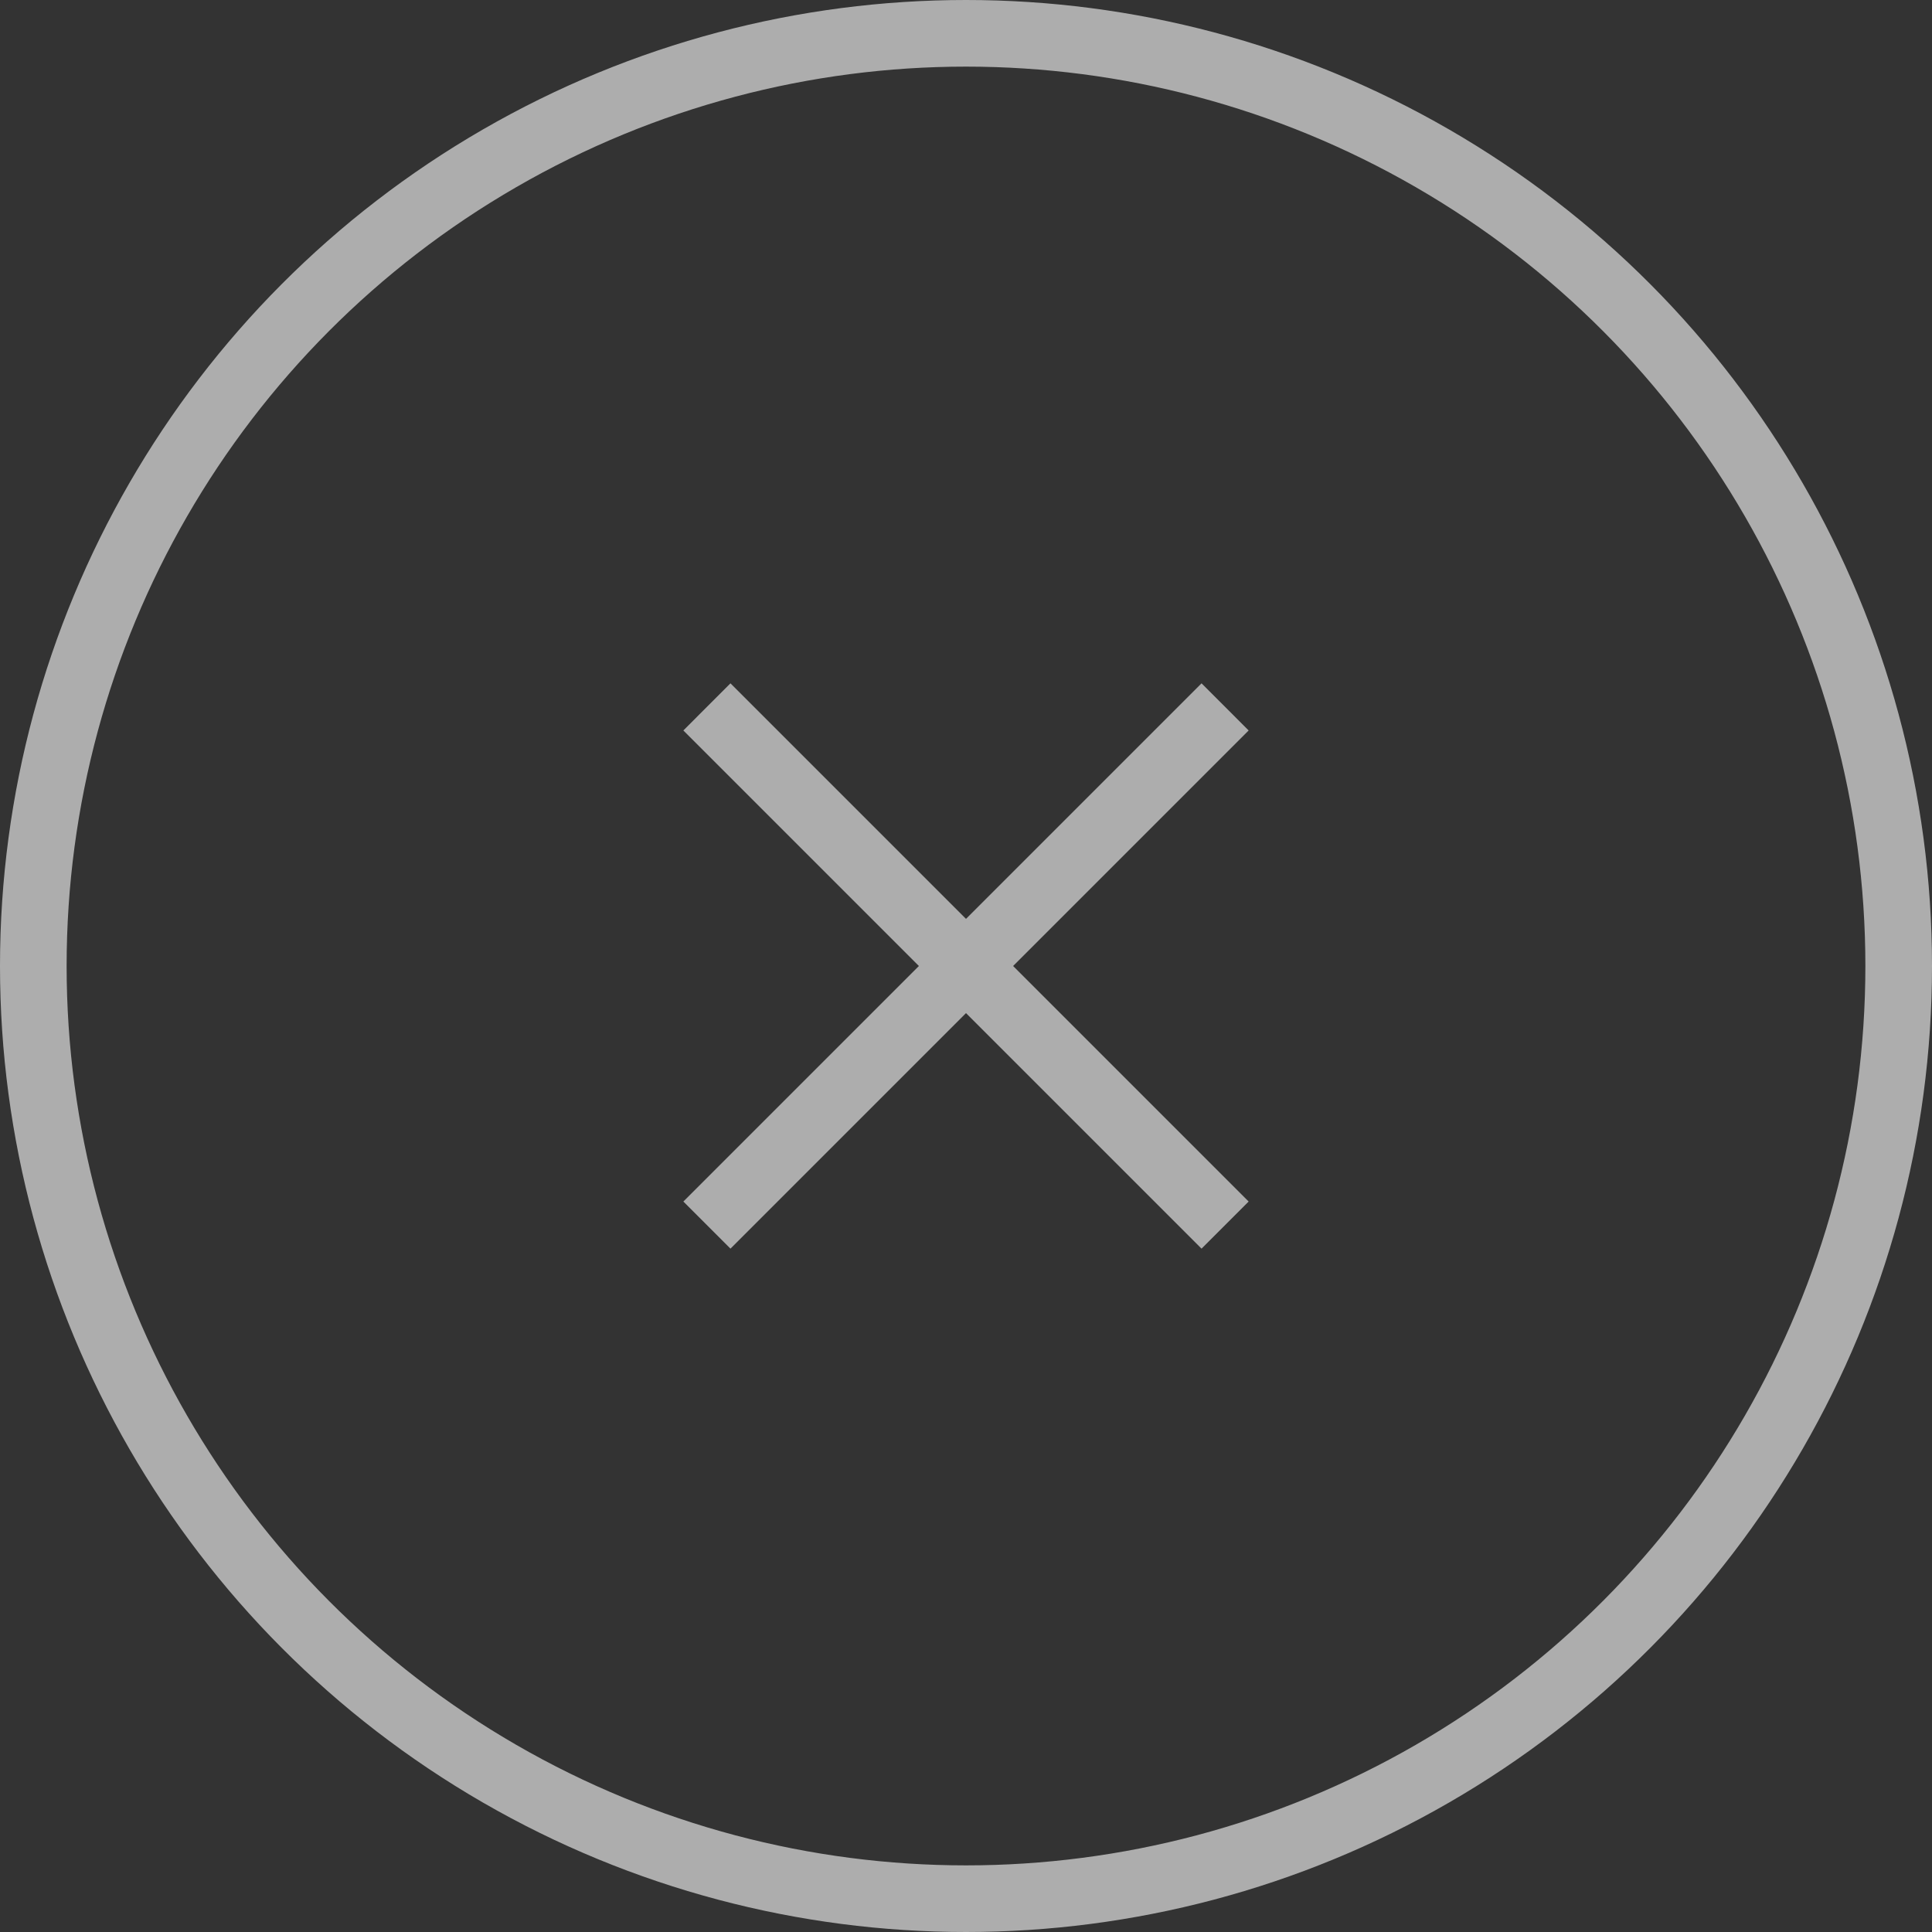
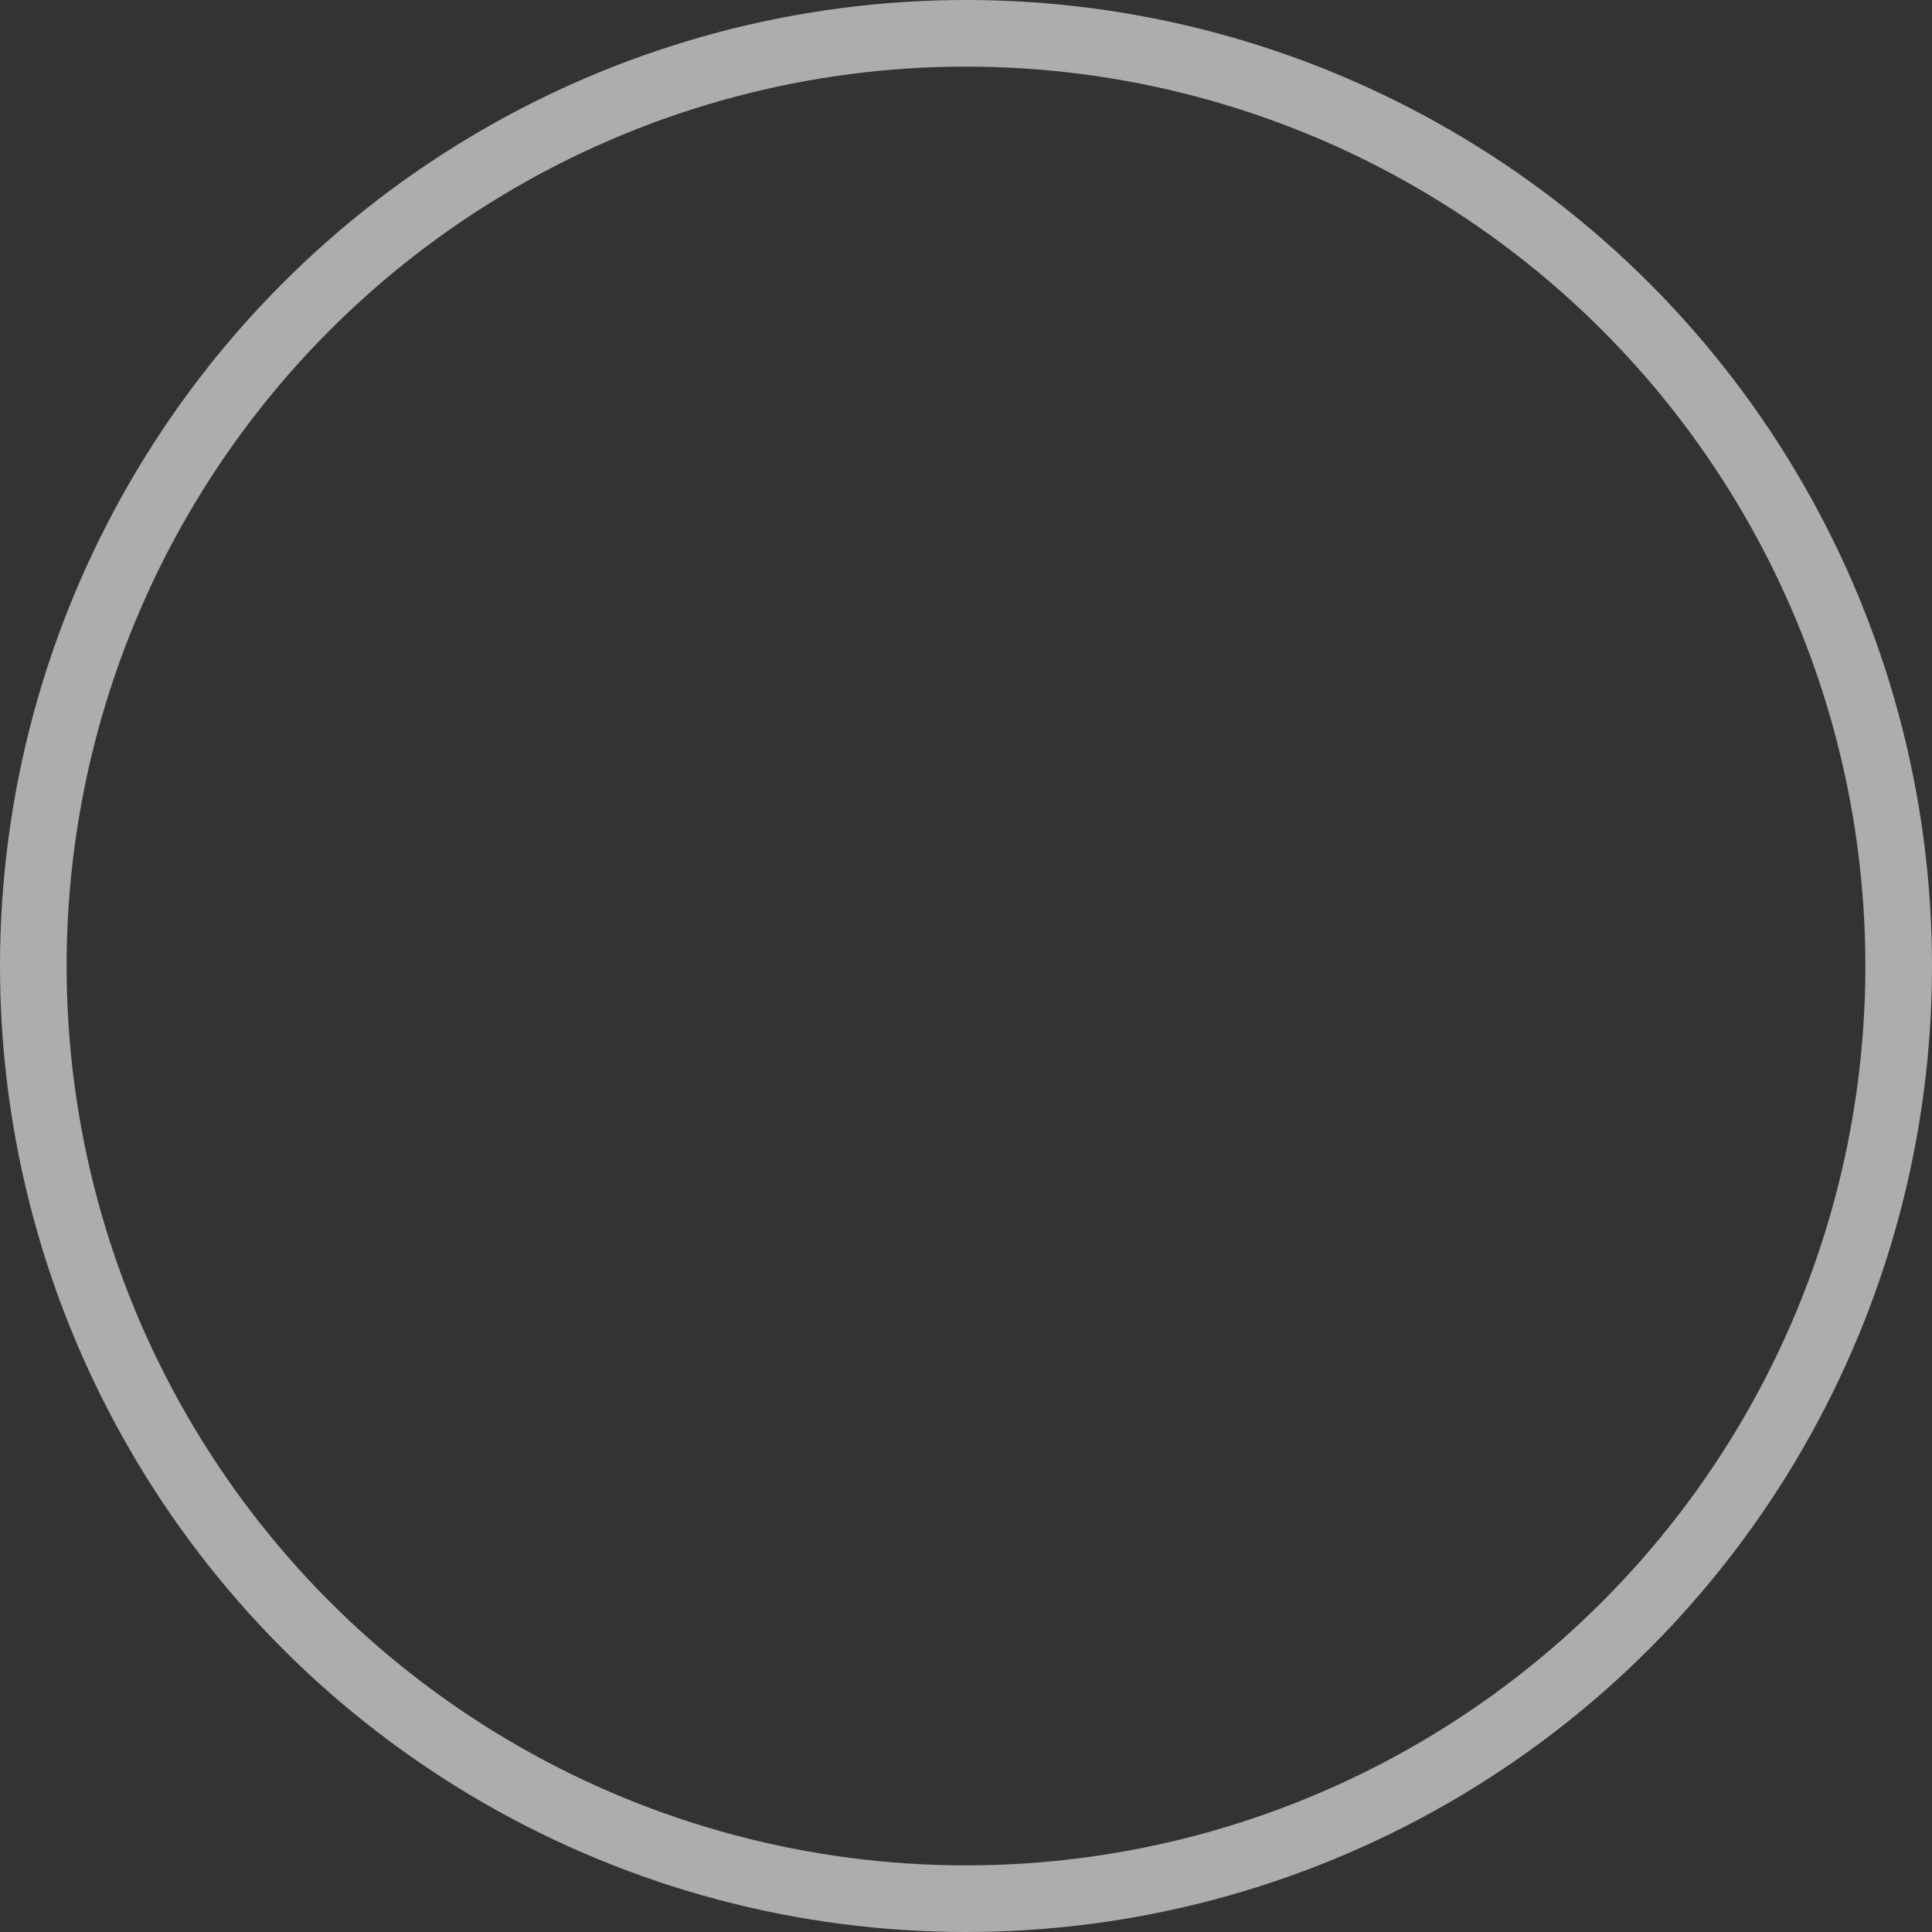
<svg xmlns="http://www.w3.org/2000/svg" width="58" height="58" viewBox="0 0 58 58" fill="none">
  <rect x="0" y="0" width="58" height="58" fill="#333333" stroke="none" />
  <g opacity="0.6">
-     <path fill-rule="evenodd" clip-rule="evenodd" d="M30.414 29L37.485 21.929L36.071 20.514L29 27.585L21.929 20.514L20.515 21.929L27.586 29L20.515 36.071L21.929 37.485L29 30.414L36.071 37.485L37.485 36.071L30.414 29Z" fill="white" />
-   </g>
+     </g>
  <circle opacity="0.6" cx="29" cy="29" r="28" stroke="white" stroke-width="2" />
</svg>